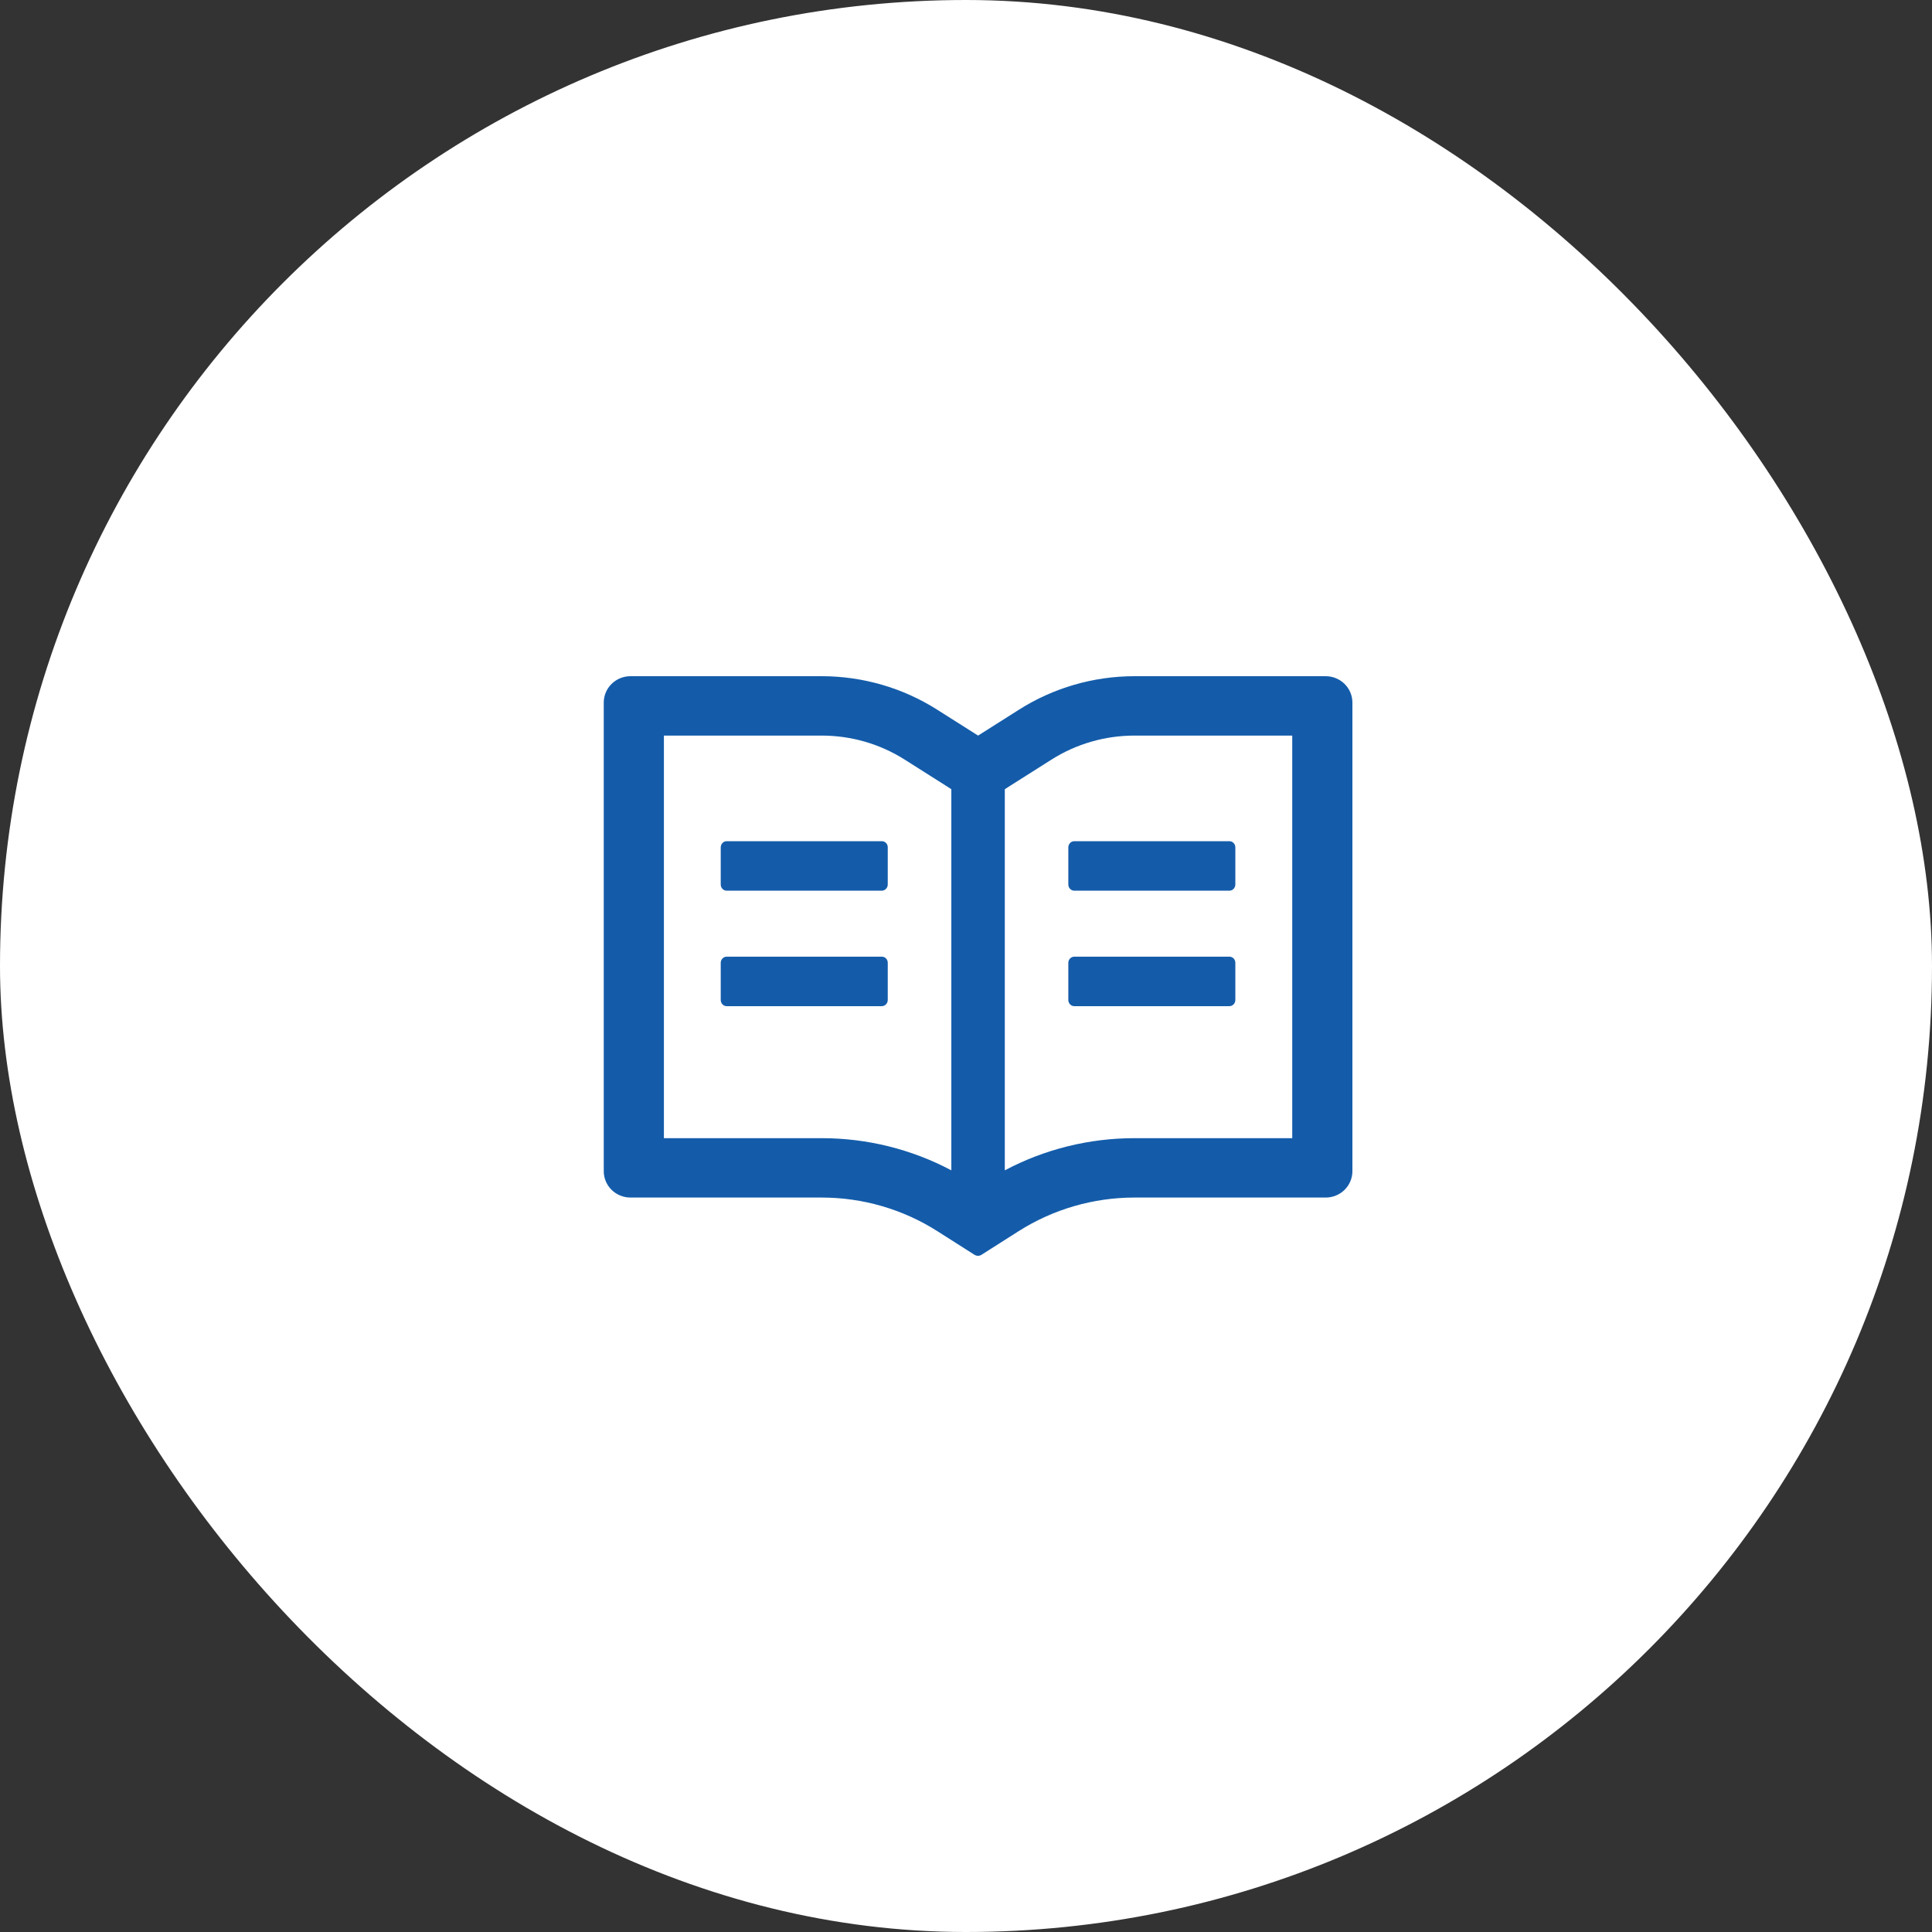
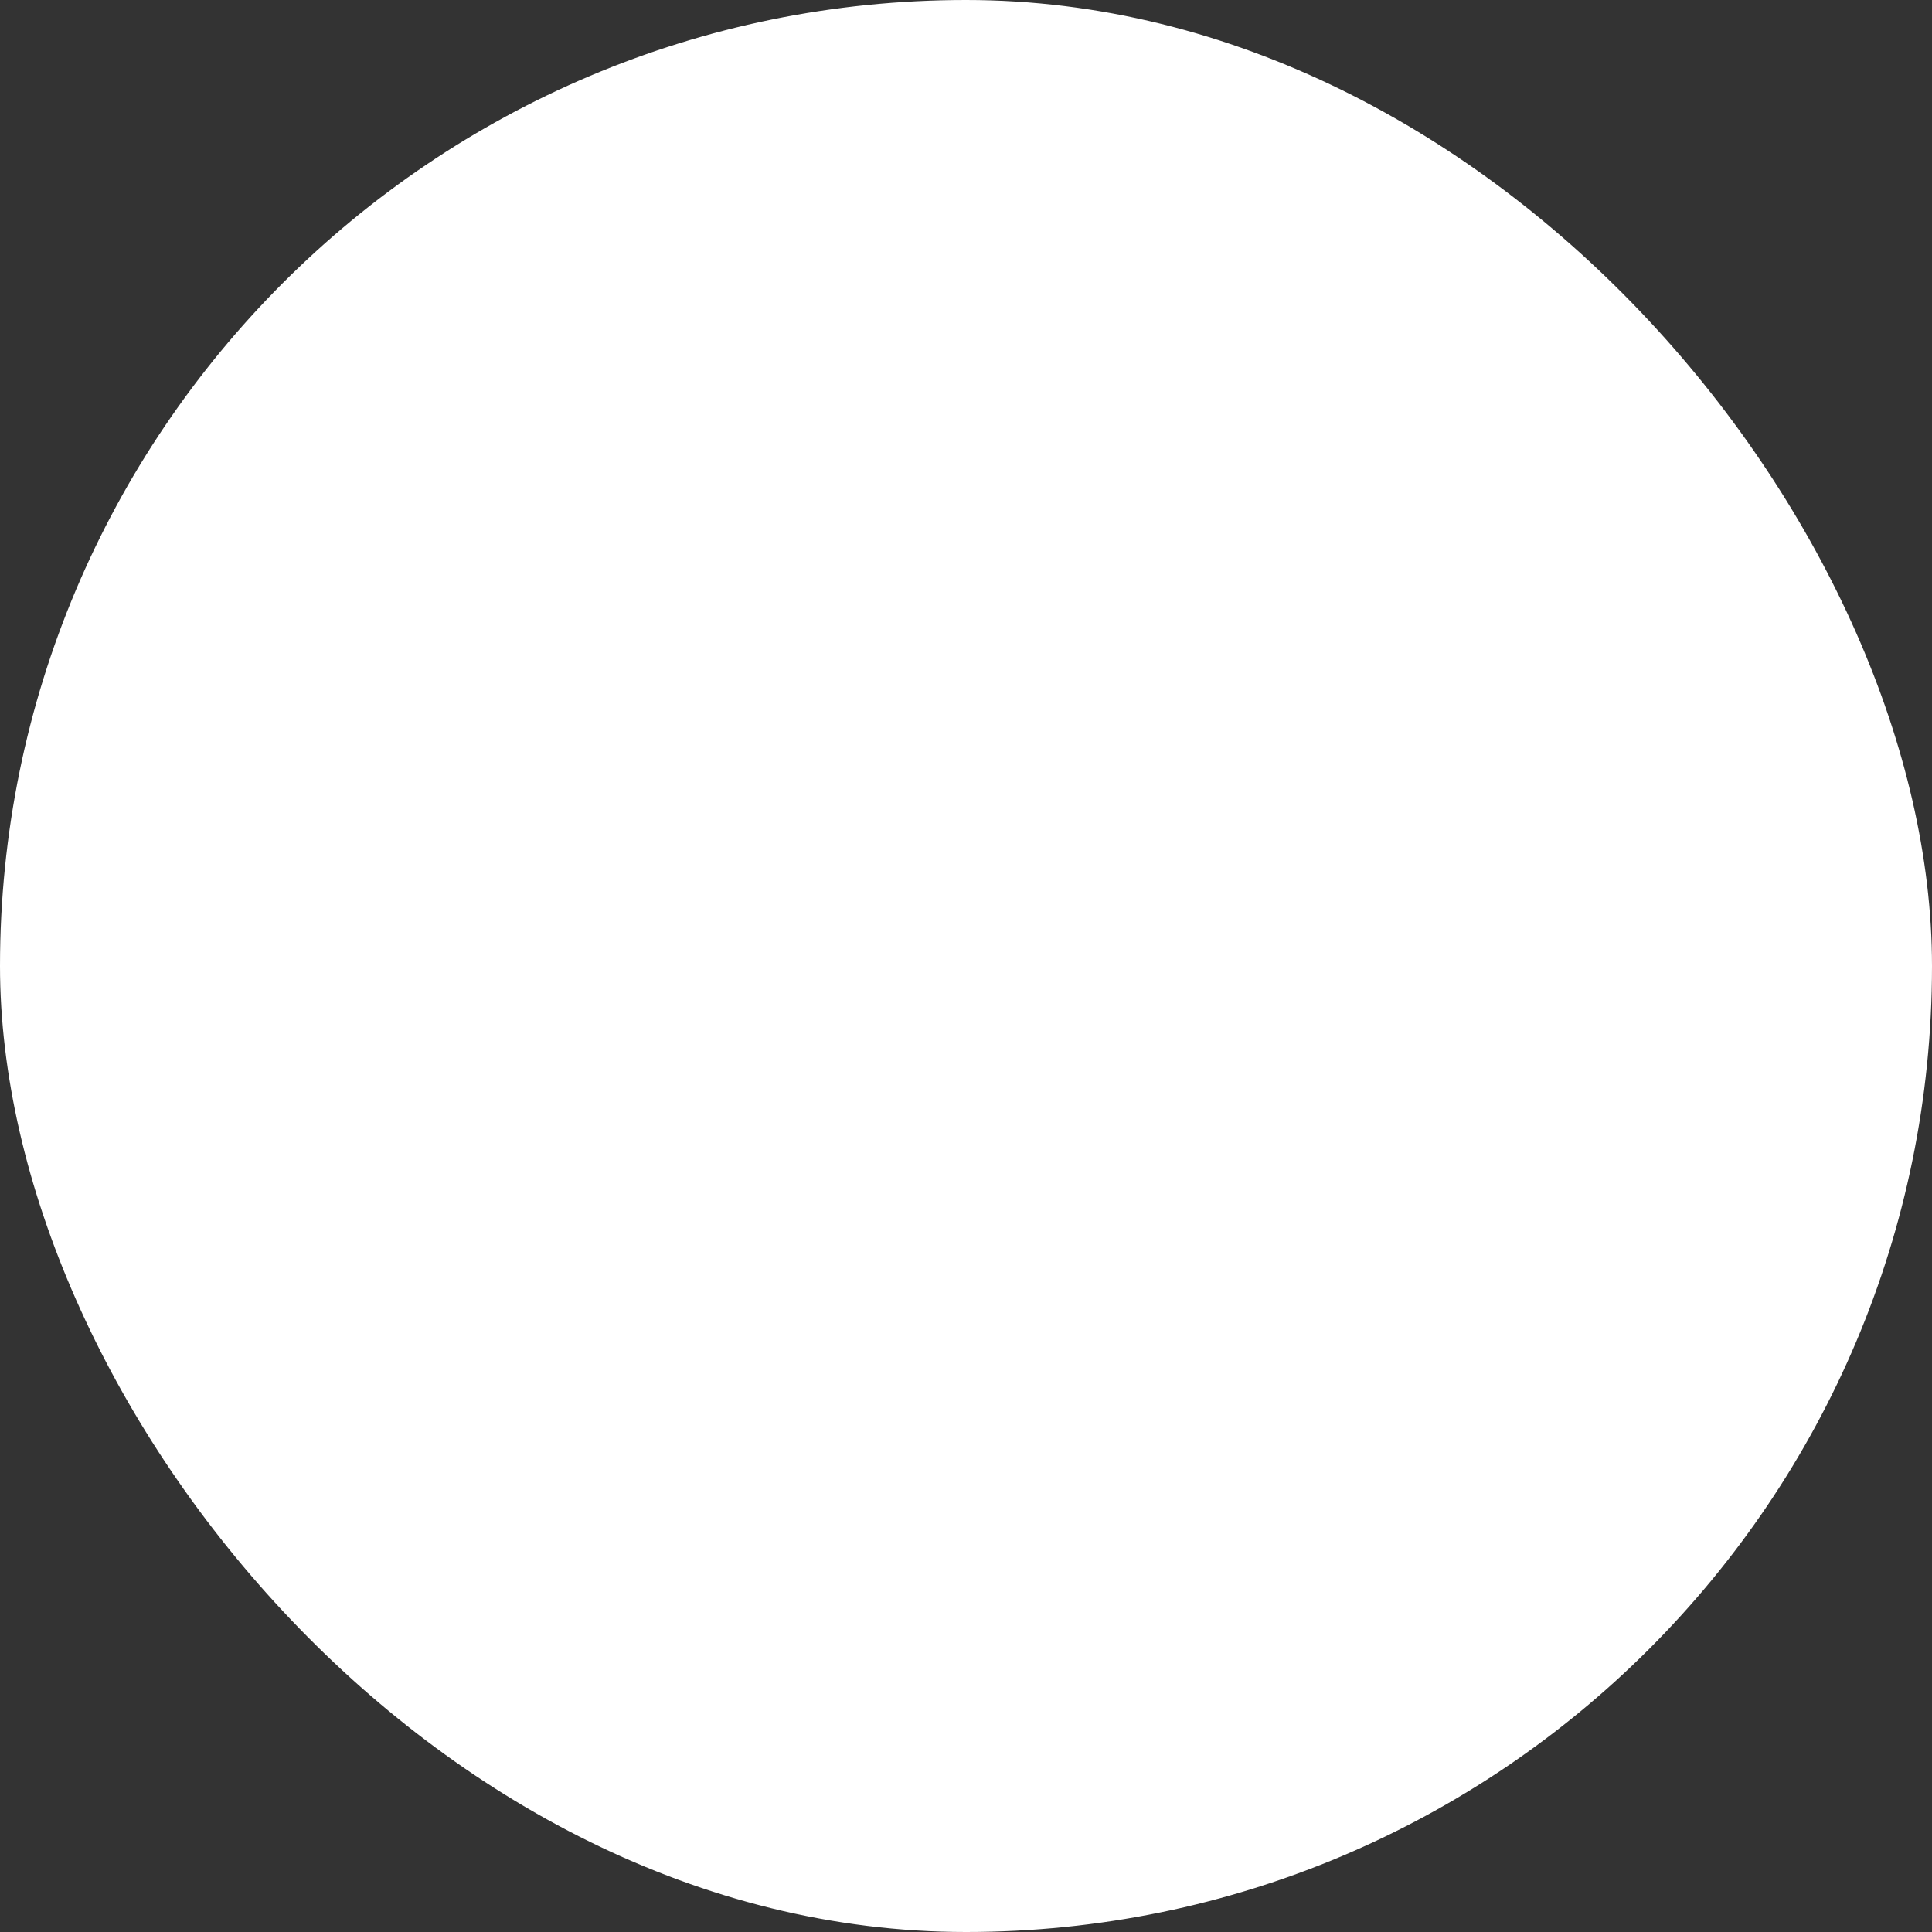
<svg xmlns="http://www.w3.org/2000/svg" width="80" height="80" viewBox="0 0 80 80" fill="none">
  <rect x="0" y="0" width="80" height="80" fill="#333333" stroke="none" />
  <rect width="80" height="80" rx="40" fill="white" />
-   <path d="M54.893 28H46.977C45.278 28 43.617 28.482 42.188 29.39L40.5 30.459L38.812 29.39C37.386 28.482 35.722 28 34.023 28H26.107C25.495 28 25 28.488 25 29.093V48.495C25 49.1 25.495 49.588 26.107 49.588H34.023C35.722 49.588 37.383 50.07 38.812 50.979L40.348 51.956C40.393 51.983 40.445 52 40.496 52C40.548 52 40.6 51.986 40.645 51.956L42.181 50.979C43.614 50.07 45.278 49.588 46.977 49.588H54.893C55.505 49.588 56 49.1 56 48.495V29.093C56 28.488 55.505 28 54.893 28ZM34.023 47.129H27.491V30.459H34.023C35.248 30.459 36.438 30.804 37.466 31.457L39.154 32.526L39.393 32.68V48.461C37.746 47.587 35.905 47.129 34.023 47.129ZM53.509 47.129H46.977C45.095 47.129 43.254 47.587 41.607 48.461V32.68L41.846 32.526L43.534 31.457C44.562 30.804 45.752 30.459 46.977 30.459H53.509V47.129ZM36.518 34.832H30.089C29.954 34.832 29.844 34.948 29.844 35.088V36.625C29.844 36.765 29.954 36.881 30.089 36.881H36.514C36.649 36.881 36.76 36.765 36.76 36.625V35.088C36.763 34.948 36.653 34.832 36.518 34.832ZM44.237 35.088V36.625C44.237 36.765 44.347 36.881 44.482 36.881H50.907C51.042 36.881 51.153 36.765 51.153 36.625V35.088C51.153 34.948 51.042 34.832 50.907 34.832H44.482C44.347 34.832 44.237 34.948 44.237 35.088ZM36.518 39.614H30.089C29.954 39.614 29.844 39.73 29.844 39.87V41.407C29.844 41.547 29.954 41.663 30.089 41.663H36.514C36.649 41.663 36.76 41.547 36.76 41.407V39.87C36.763 39.73 36.653 39.614 36.518 39.614ZM50.911 39.614H44.482C44.347 39.614 44.237 39.73 44.237 39.87V41.407C44.237 41.547 44.347 41.663 44.482 41.663H50.907C51.042 41.663 51.153 41.547 51.153 41.407V39.87C51.156 39.73 51.045 39.614 50.911 39.614Z" fill="#145CAA" />
</svg>